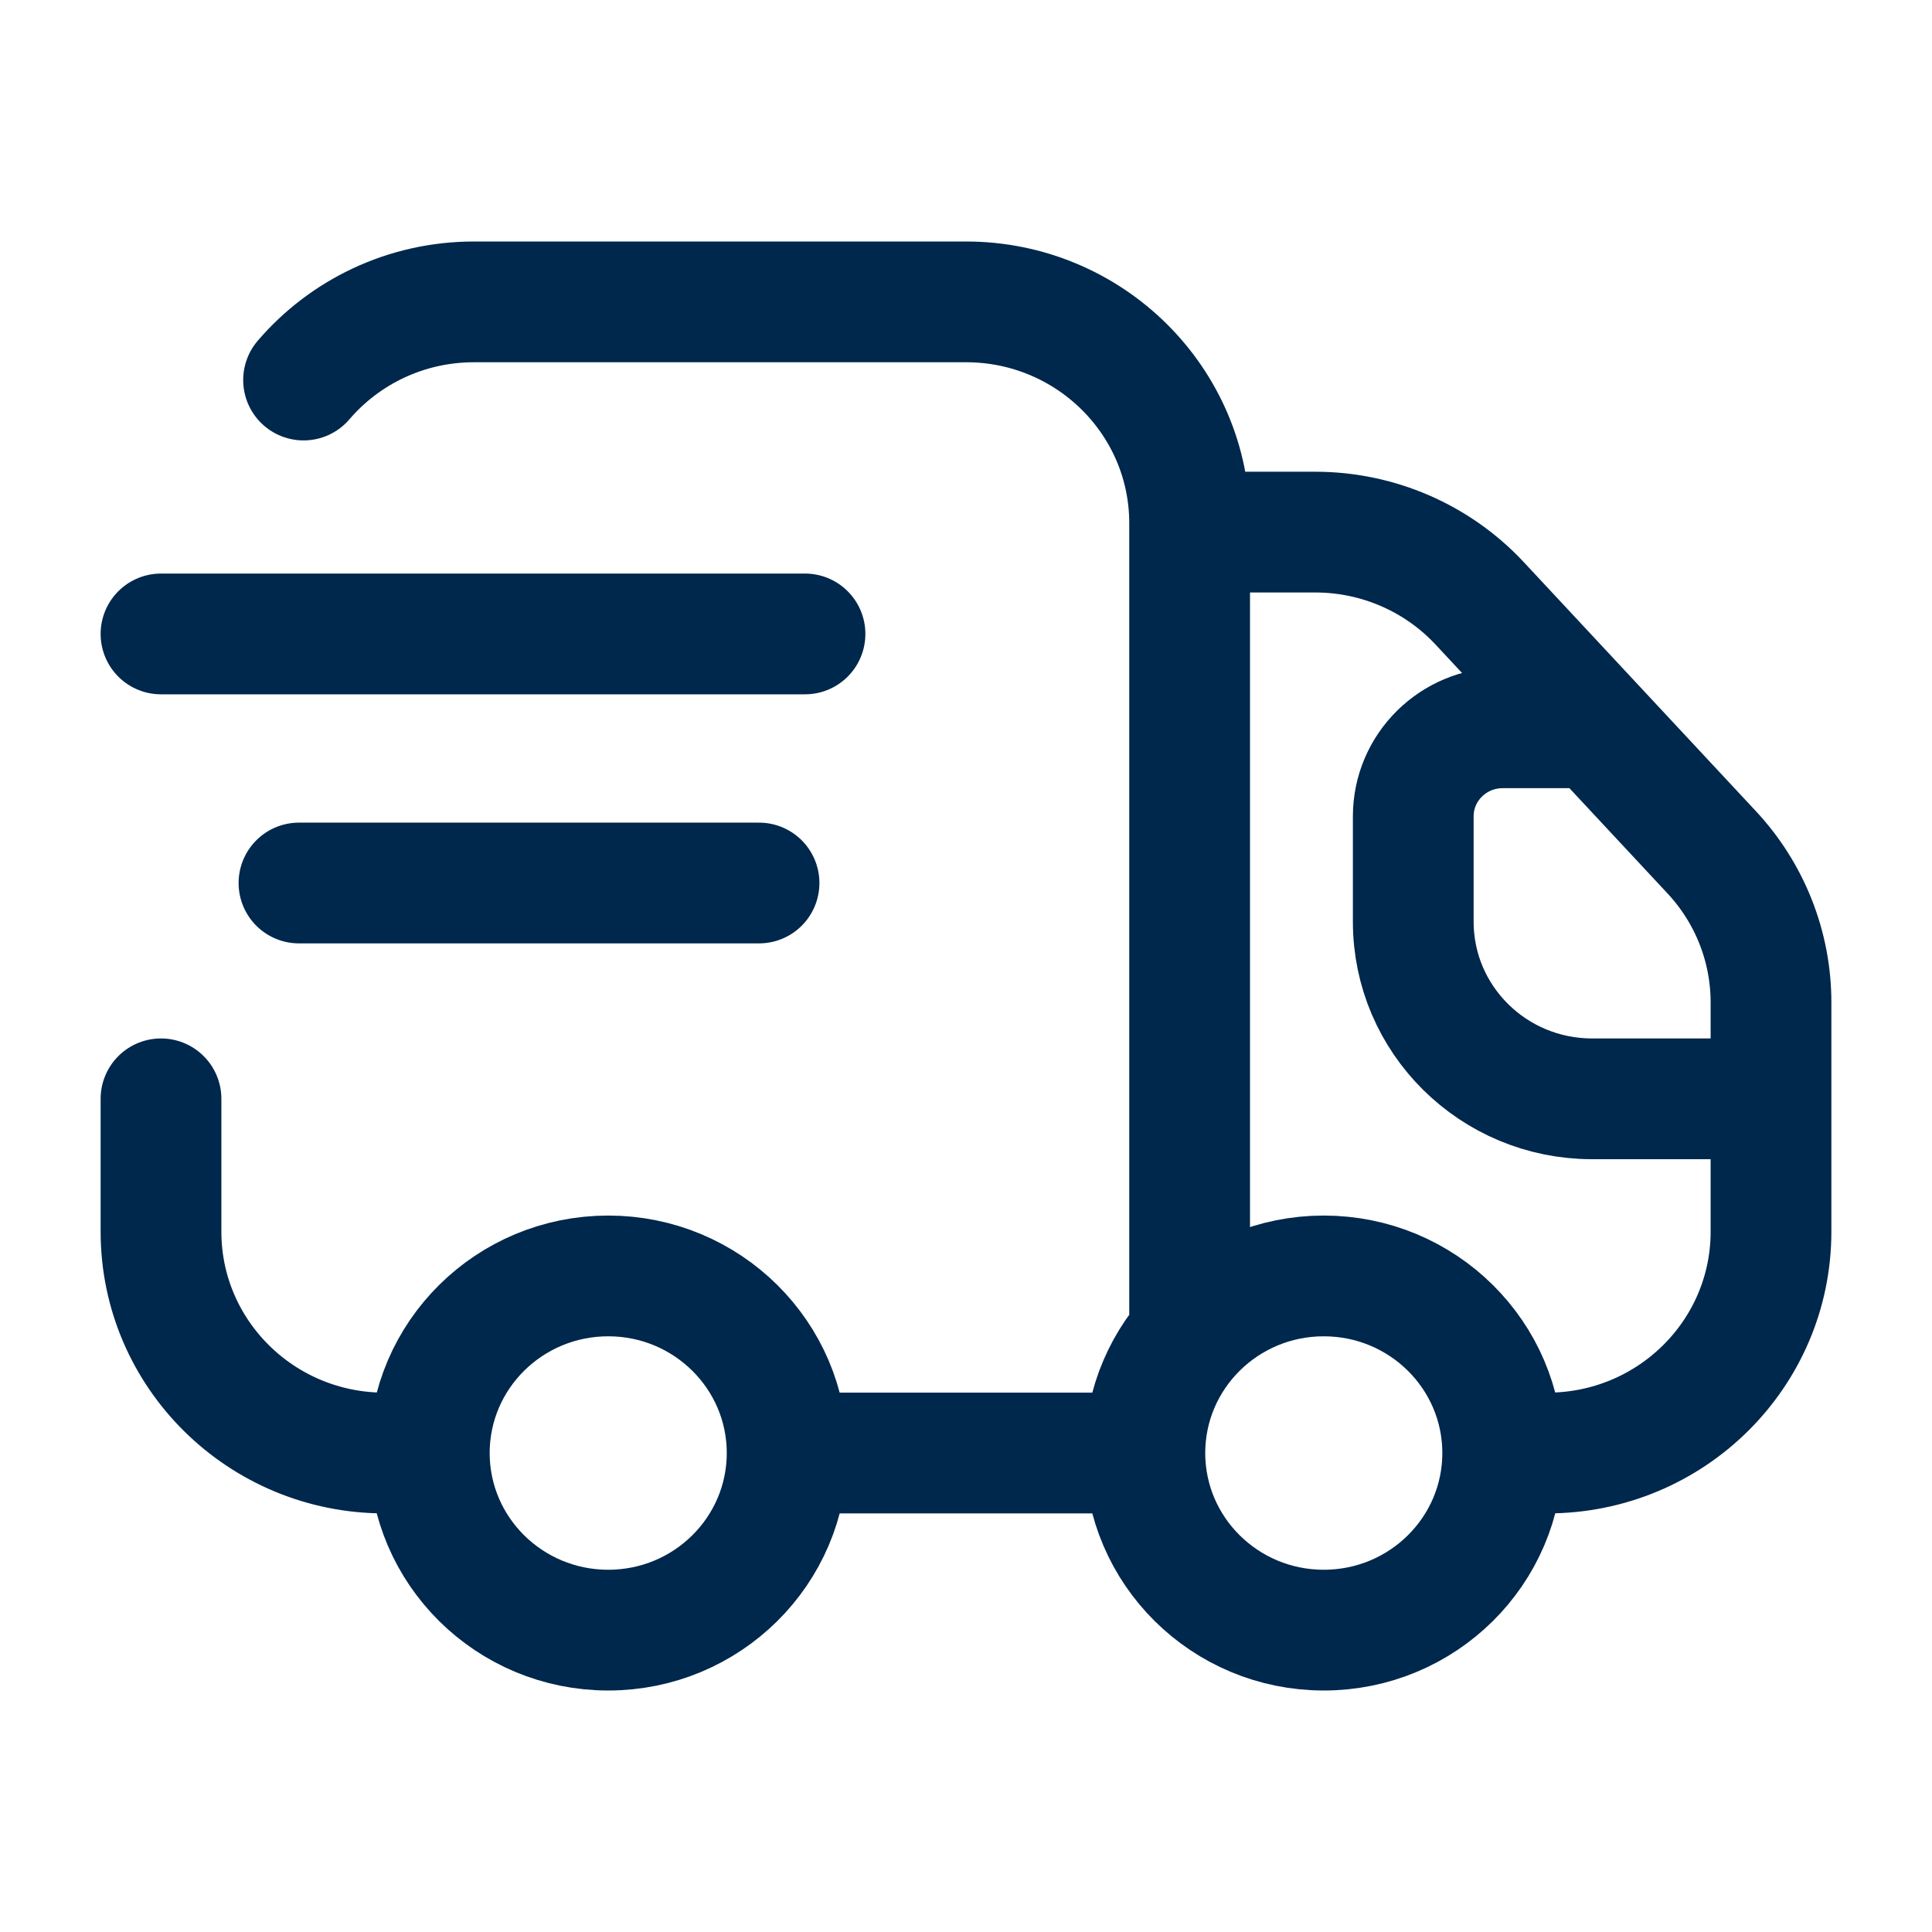
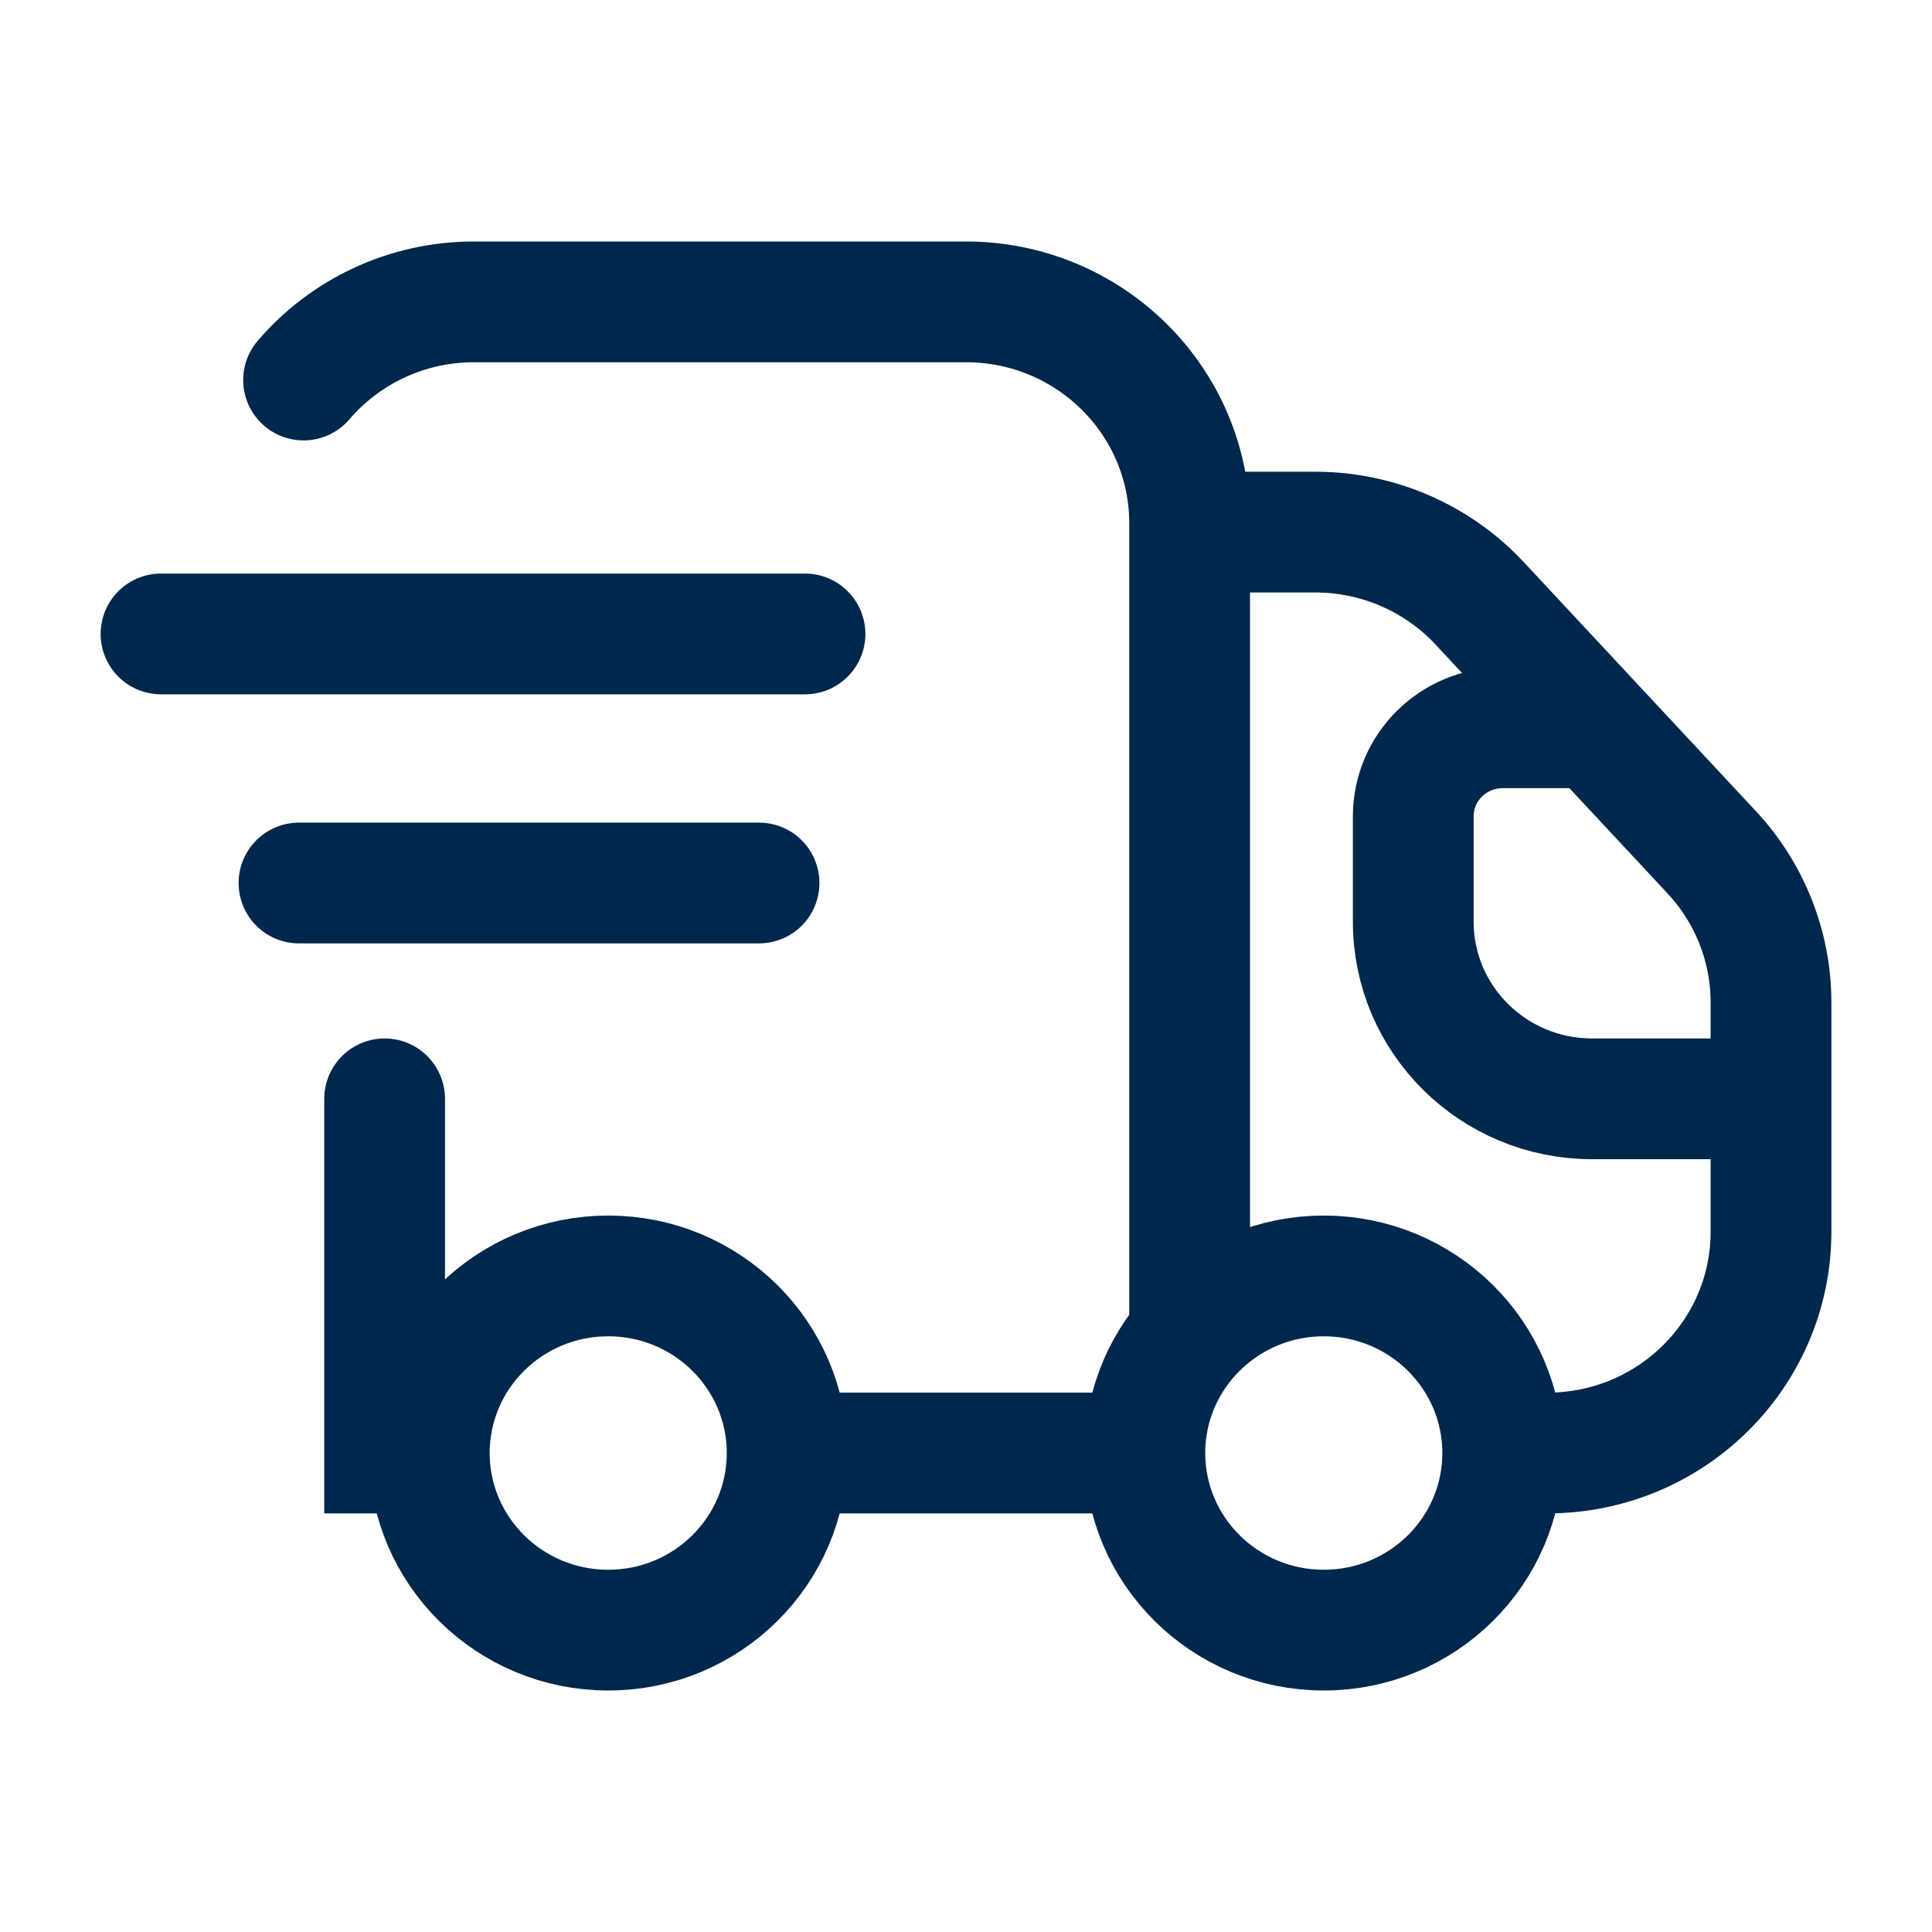
<svg xmlns="http://www.w3.org/2000/svg" width="24" height="24" viewBox="0 0 24 24" fill="none">
-   <path d="M9.778 18.05C9.778 19.265 8.783 20.25 7.556 20.25C6.328 20.25 5.333 19.265 5.333 18.05M9.778 18.05C9.778 16.835 8.783 15.85 7.556 15.85C6.328 15.85 5.333 16.835 5.333 18.05M9.778 18.05H14.222M5.333 18.05H4.778C3.244 18.05 2 16.819 2 15.3V13.65M18.667 18.05C18.667 19.265 17.672 20.25 16.444 20.25C15.217 20.25 14.222 19.265 14.222 18.05M18.667 18.05C18.667 16.835 17.672 15.85 16.444 15.85C15.217 15.85 14.222 16.835 14.222 18.05M18.667 18.05H19.222C20.756 18.05 22 16.819 22 15.3V13.65M14.778 6.61H16.339C17.115 6.61 17.855 6.931 18.381 7.495L19.822 9.041M14.778 6.61V6.5C14.778 4.981 13.534 3.75 12 3.75H5.889C5.04 3.75 4.28 4.127 3.771 4.721M14.778 6.61V16.595M19.822 9.041L21.263 10.587C21.737 11.095 22 11.761 22 12.452V13.65M19.822 9.041H18.667C18.053 9.041 17.556 9.533 17.556 10.141V11.45C17.556 12.665 18.55 13.65 19.778 13.65H22M2 7.875H10M3.714 10.969H9.429" stroke="#00274C" stroke-width="1.5" stroke-linecap="round" />
+   <path d="M9.778 18.05C9.778 19.265 8.783 20.25 7.556 20.25C6.328 20.25 5.333 19.265 5.333 18.05M9.778 18.05C9.778 16.835 8.783 15.85 7.556 15.85C6.328 15.85 5.333 16.835 5.333 18.05M9.778 18.05H14.222M5.333 18.05H4.778V13.65M18.667 18.05C18.667 19.265 17.672 20.25 16.444 20.25C15.217 20.25 14.222 19.265 14.222 18.05M18.667 18.05C18.667 16.835 17.672 15.85 16.444 15.85C15.217 15.85 14.222 16.835 14.222 18.05M18.667 18.05H19.222C20.756 18.05 22 16.819 22 15.3V13.65M14.778 6.61H16.339C17.115 6.61 17.855 6.931 18.381 7.495L19.822 9.041M14.778 6.61V6.5C14.778 4.981 13.534 3.75 12 3.75H5.889C5.04 3.75 4.28 4.127 3.771 4.721M14.778 6.61V16.595M19.822 9.041L21.263 10.587C21.737 11.095 22 11.761 22 12.452V13.65M19.822 9.041H18.667C18.053 9.041 17.556 9.533 17.556 10.141V11.45C17.556 12.665 18.55 13.65 19.778 13.65H22M2 7.875H10M3.714 10.969H9.429" stroke="#00274C" stroke-width="1.5" stroke-linecap="round" />
</svg>